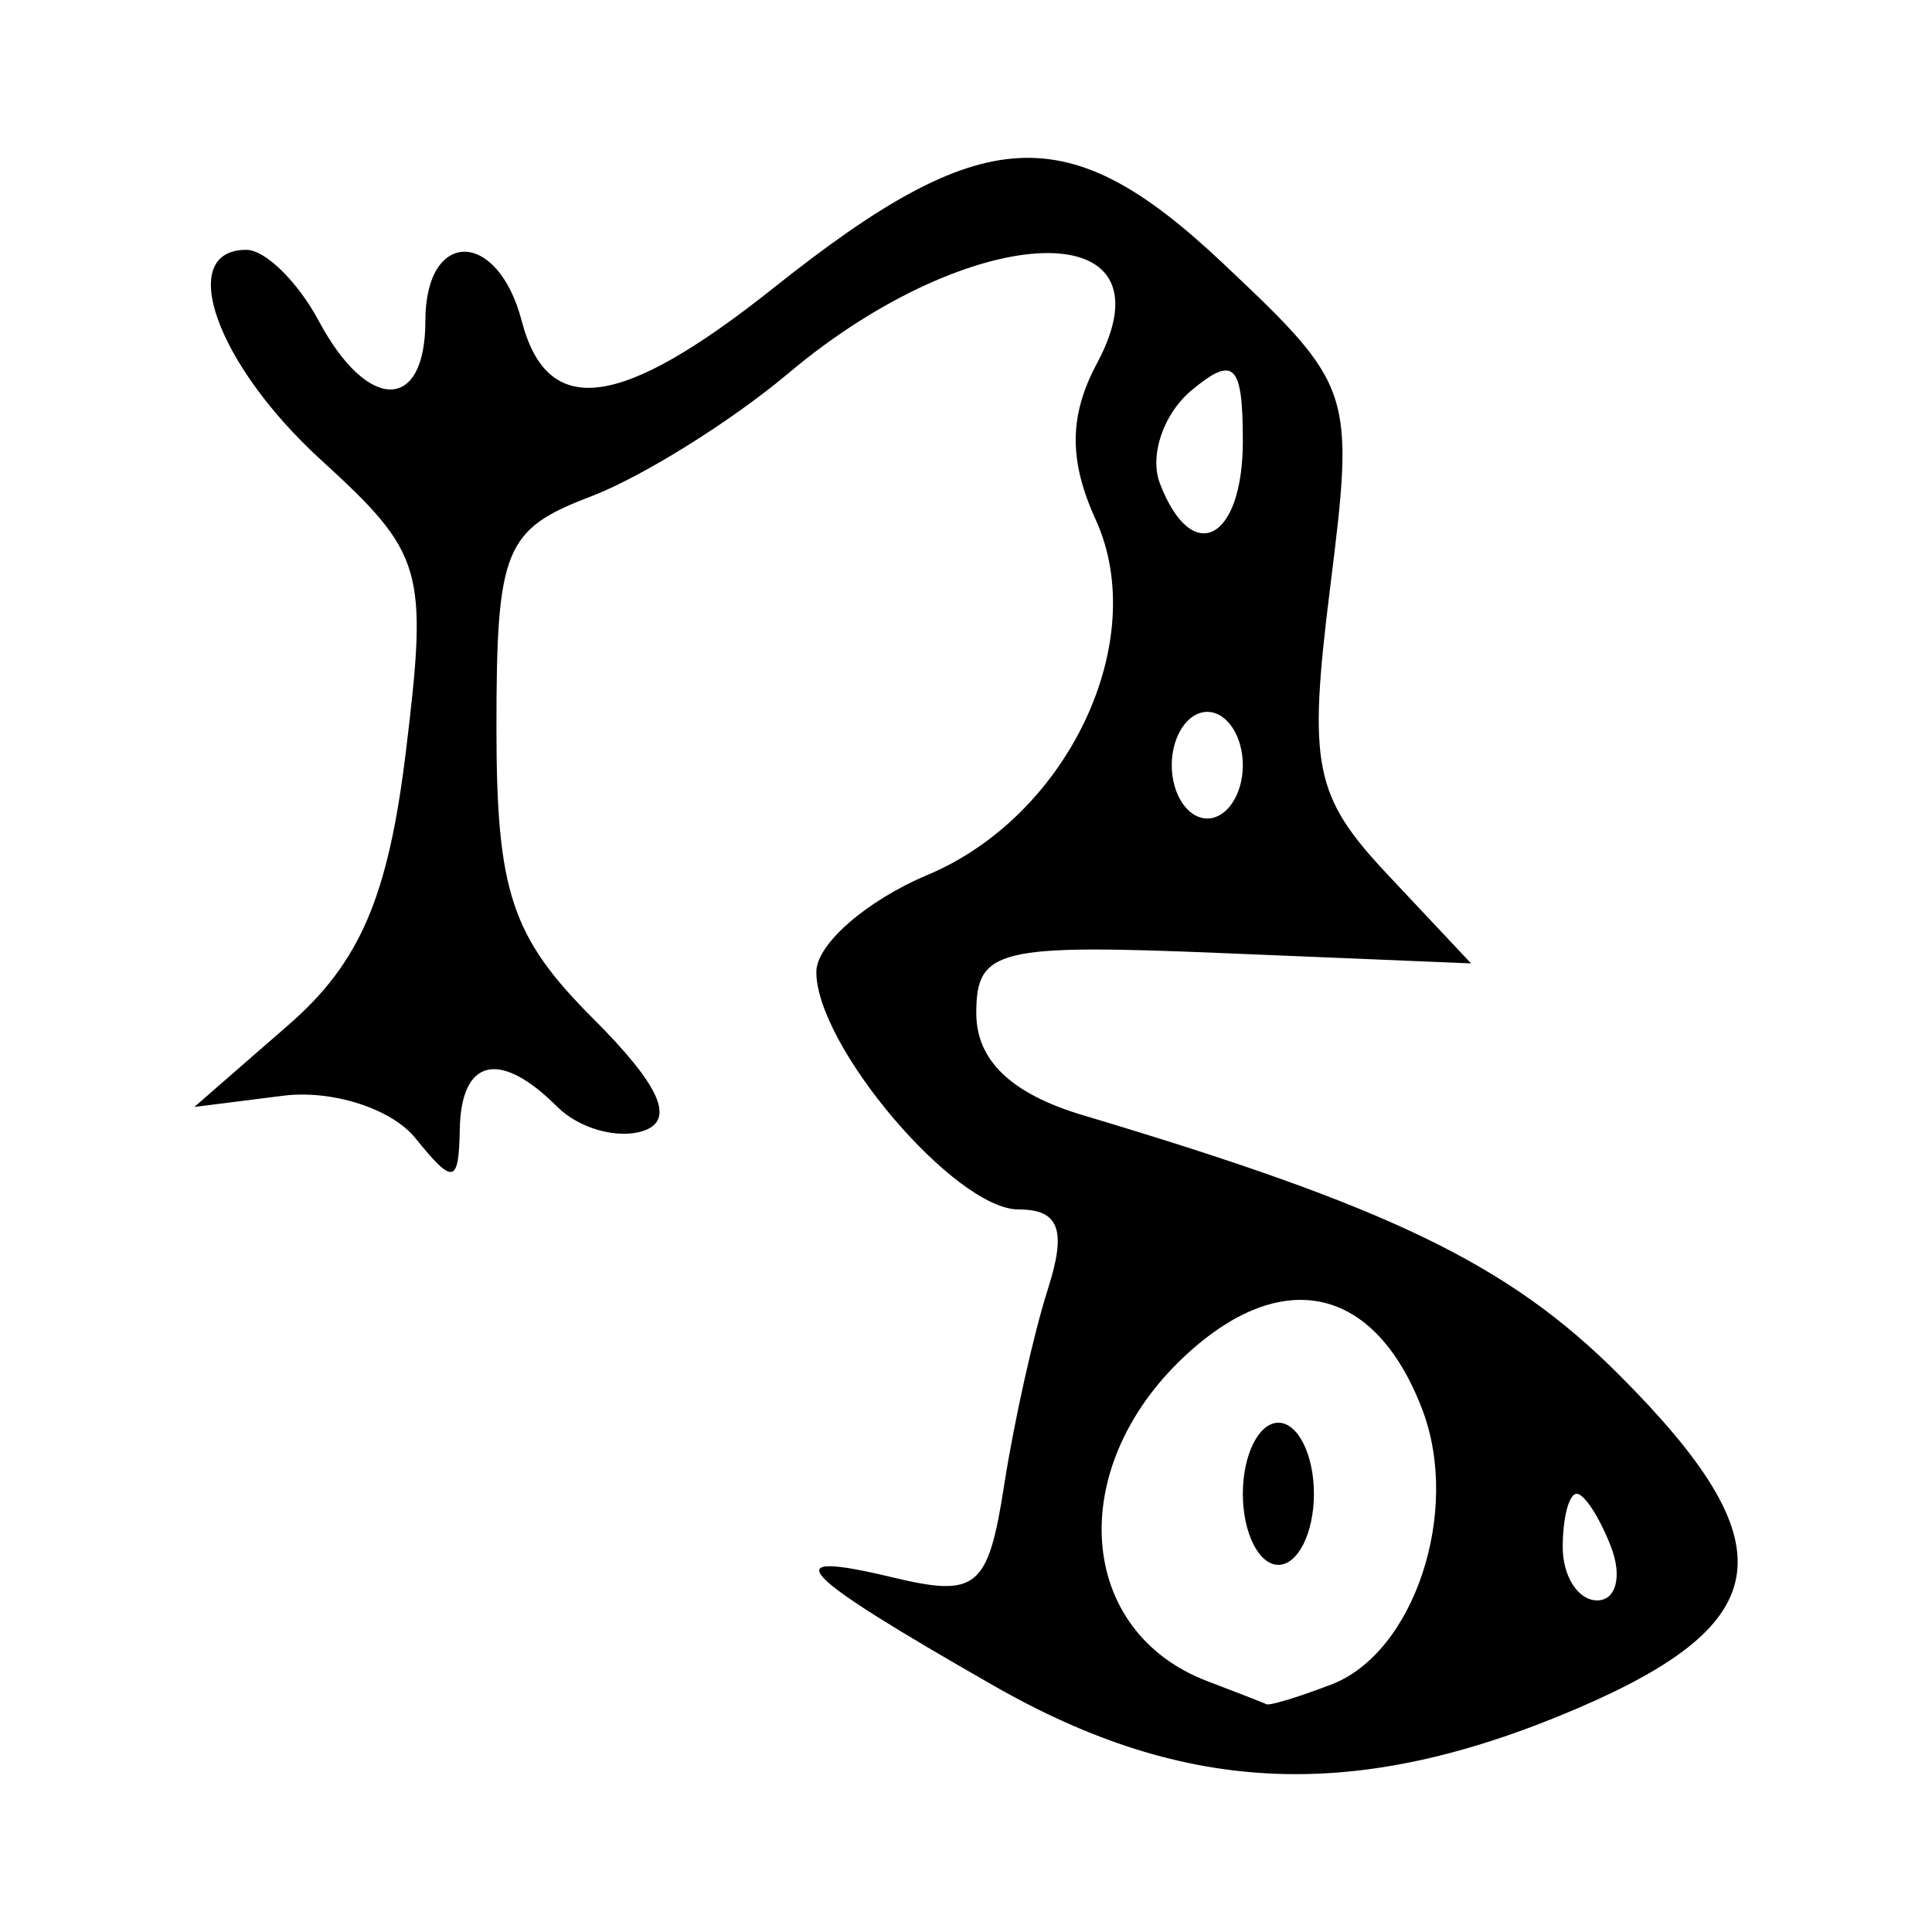
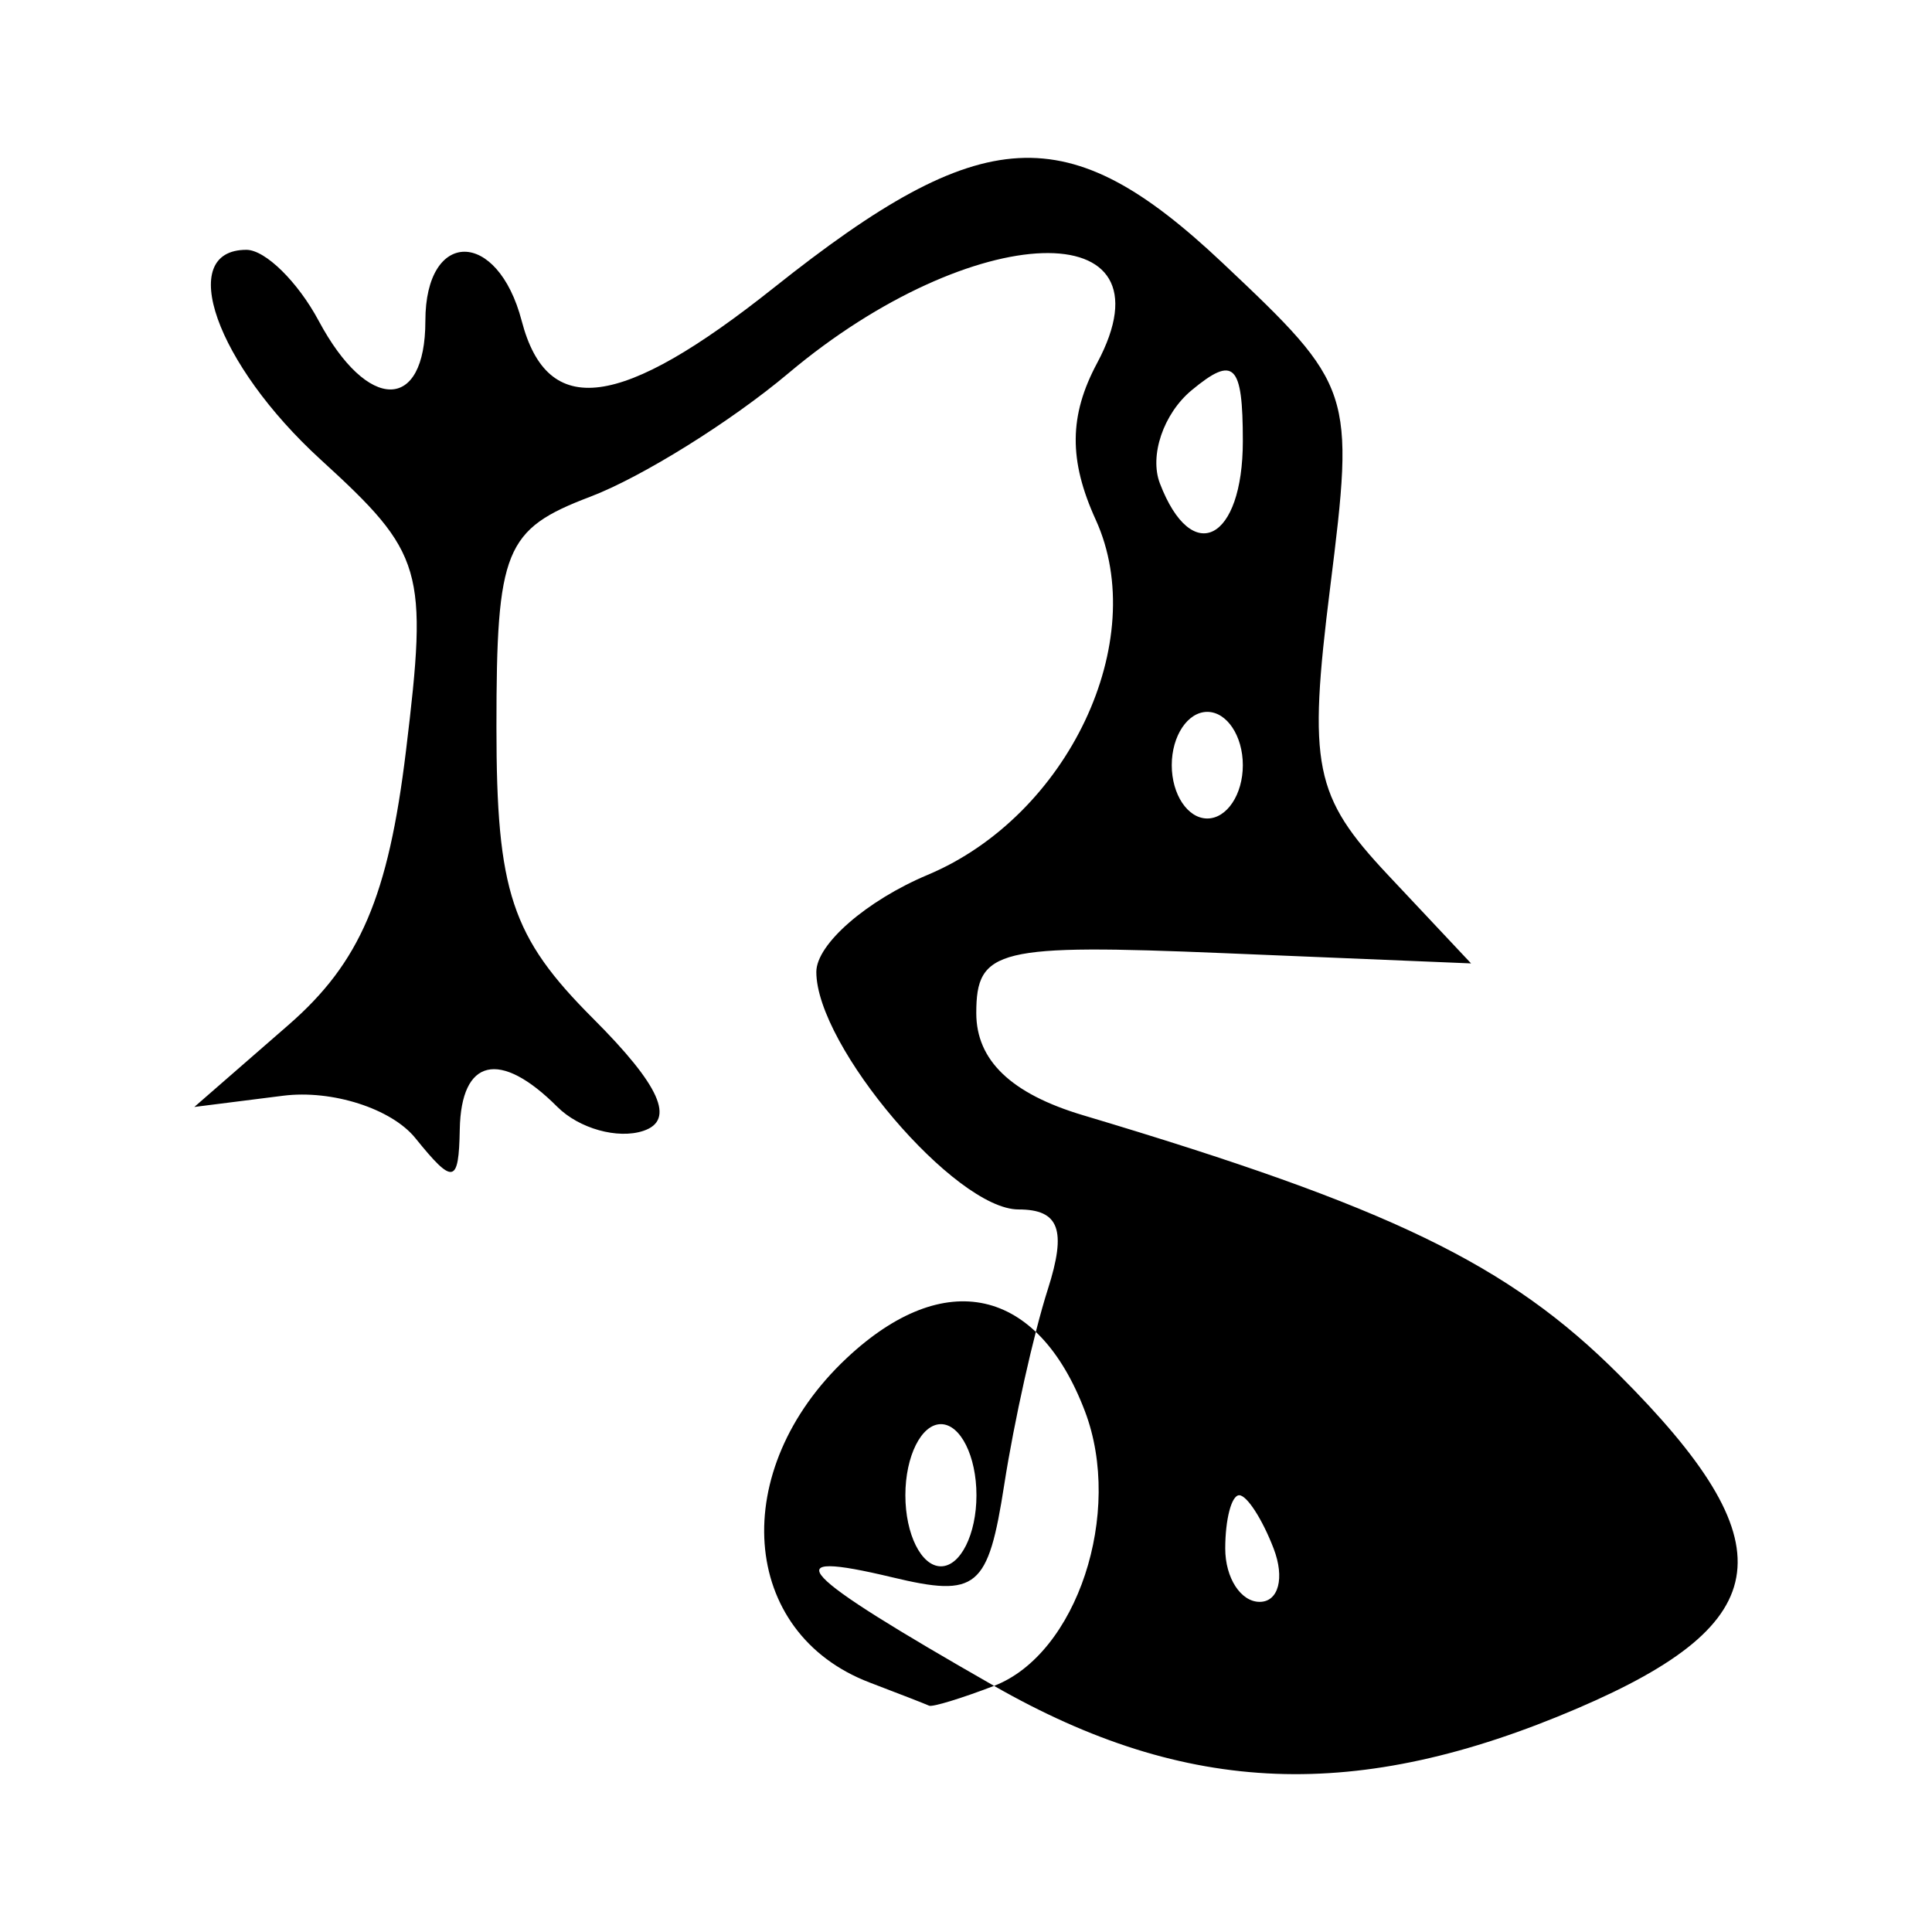
<svg xmlns="http://www.w3.org/2000/svg" xmlns:ns1="http://www.inkscape.org/namespaces/inkscape" xmlns:ns2="http://sodipodi.sourceforge.net/DTD/sodipodi-0.dtd" width="300" height="300" viewBox="0 0 300 300" id="svg2" version="1.1" ns1:version="0.91 r13725" ns2:docname="縣-bronze.svg">
  <defs id="defs4" />
  <ns2:namedview id="base" pagecolor="#ffffff" bordercolor="#666666" borderopacity="1.0" ns1:pageopacity="0.0" ns1:pageshadow="2" ns1:zoom="1.24" ns1:cx="183.73753" ns1:cy="152.60298" ns1:document-units="px" ns1:current-layer="layer1" showgrid="false" units="px" ns1:window-width="924" ns1:window-height="649" ns1:window-x="8" ns1:window-y="30" ns1:window-maximized="0" />
  <g ns1:label="Layer 1" ns1:groupmode="layer" id="layer1" transform="translate(0,-752.362)">
-     <path style="fill:#000000" d="m 154.354,1014.143 c -30.946,-17.686 -34.321,-21.29 -15.776,-16.85 13.141,3.147 14.853,1.726 17.361,-14.401 1.53,-9.84 4.573,-23.48 6.761,-30.309 2.959,-9.234 1.794,-12.418 -4.543,-12.418 -9.828,0 -31.398,-25.339 -31.398,-36.884 0,-4.29 7.783,-11.073 17.296,-15.073 21.809,-9.17 34.661,-36.327 26.092,-55.133 -4.213,-9.247 -4.153,-16.178 0.21,-24.331 12.602,-23.548 -19.317,-22.502 -47.925,1.57 -8.918,7.504 -22.769,16.136 -30.78,19.181 -13.295,5.055 -14.565,8.175 -14.565,35.778 0,25.554 2.328,32.568 15.02,45.26 10.393,10.393 12.795,15.762 7.796,17.429 -3.974,1.325 -9.988,-0.355 -13.365,-3.732 -8.928,-8.928 -14.945,-7.531 -15.146,3.518 -0.154,8.47 -1.003,8.634 -6.899,1.337 -3.698,-4.577 -12.932,-7.537 -20.521,-6.578 l -13.797,1.743 14.623,-12.738 C 55.911,901.834 60.293,891.61 63.04,868.952 66.468,840.677 65.782,838.332 49.797,823.732 33.54,808.883 27.262,791.154 38.262,791.154 c 2.929,0 7.983,4.967 11.232,11.038 7.597,14.194 16.557,14.194 16.557,0 0,-14.32 11.213,-14.32 14.958,0 4.002,15.303 15.321,13.809 39.176,-5.172 32.443,-25.814 45.582,-26.534 69.668,-3.817 20.293,19.139 20.513,19.803 16.694,50.372 -3.469,27.761 -2.534,32.4 9.004,44.681 l 12.875,13.704 -38.415,-1.593 c -35.117,-1.456 -38.415,-0.657 -38.415,9.312 0,7.339 5.415,12.522 16.557,15.85 47.752,14.261 66.071,23.128 83.225,40.282 26.28,26.28 24.773,38.448 -6.417,51.818 -34.16,14.643 -60.67,13.623 -90.605,-3.484 z m 52.402,-0.225 c 12.852,-4.931 20.111,-26.867 14.112,-42.645 -7.333,-19.288 -21.816,-22.506 -37.017,-8.225 -18.47,17.351 -16.653,42.645 3.617,50.361 4.553,1.733 8.696,3.348 9.207,3.587 0.511,0.24 5.047,-1.145 10.081,-3.077 z m -13.769,-29.601 c 0,-6.071 2.483,-11.038 5.519,-11.038 3.035,0 5.519,4.967 5.519,11.038 0,6.071 -2.484,11.038 -5.519,11.038 -3.035,0 -5.519,-4.967 -5.519,-11.038 z m 57.185,8.278 c -1.747,-4.553 -4.153,-8.278 -5.346,-8.278 -1.193,0 -2.169,3.725 -2.169,8.278 0,4.553 2.406,8.278 5.346,8.278 2.94,0 3.916,-3.725 2.169,-8.278 z M 192.987,871.179 c 0,-4.553 -2.484,-8.278 -5.519,-8.278 -3.035,0 -5.519,3.725 -5.519,8.278 0,4.553 2.483,8.278 5.519,8.278 3.036,0 5.519,-3.725 5.519,-8.278 z m 0,-50.346 c 0,-11.974 -1.373,-13.334 -7.95,-7.875 -4.373,3.629 -6.591,10.142 -4.928,14.473 4.974,12.963 12.879,8.913 12.879,-6.598 z" id="path3840" ns1:connector-curvature="0" />
+     <path style="fill:#000000" d="m 154.354,1014.143 c -30.946,-17.686 -34.321,-21.29 -15.776,-16.85 13.141,3.147 14.853,1.726 17.361,-14.401 1.53,-9.84 4.573,-23.48 6.761,-30.309 2.959,-9.234 1.794,-12.418 -4.543,-12.418 -9.828,0 -31.398,-25.339 -31.398,-36.884 0,-4.29 7.783,-11.073 17.296,-15.073 21.809,-9.17 34.661,-36.327 26.092,-55.133 -4.213,-9.247 -4.153,-16.178 0.21,-24.331 12.602,-23.548 -19.317,-22.502 -47.925,1.57 -8.918,7.504 -22.769,16.136 -30.78,19.181 -13.295,5.055 -14.565,8.175 -14.565,35.778 0,25.554 2.328,32.568 15.02,45.26 10.393,10.393 12.795,15.762 7.796,17.429 -3.974,1.325 -9.988,-0.355 -13.365,-3.732 -8.928,-8.928 -14.945,-7.531 -15.146,3.518 -0.154,8.47 -1.003,8.634 -6.899,1.337 -3.698,-4.577 -12.932,-7.537 -20.521,-6.578 l -13.797,1.743 14.623,-12.738 C 55.911,901.834 60.293,891.61 63.04,868.952 66.468,840.677 65.782,838.332 49.797,823.732 33.54,808.883 27.262,791.154 38.262,791.154 c 2.929,0 7.983,4.967 11.232,11.038 7.597,14.194 16.557,14.194 16.557,0 0,-14.32 11.213,-14.32 14.958,0 4.002,15.303 15.321,13.809 39.176,-5.172 32.443,-25.814 45.582,-26.534 69.668,-3.817 20.293,19.139 20.513,19.803 16.694,50.372 -3.469,27.761 -2.534,32.4 9.004,44.681 l 12.875,13.704 -38.415,-1.593 c -35.117,-1.456 -38.415,-0.657 -38.415,9.312 0,7.339 5.415,12.522 16.557,15.85 47.752,14.261 66.071,23.128 83.225,40.282 26.28,26.28 24.773,38.448 -6.417,51.818 -34.16,14.643 -60.67,13.623 -90.605,-3.484 z c 12.852,-4.931 20.111,-26.867 14.112,-42.645 -7.333,-19.288 -21.816,-22.506 -37.017,-8.225 -18.47,17.351 -16.653,42.645 3.617,50.361 4.553,1.733 8.696,3.348 9.207,3.587 0.511,0.24 5.047,-1.145 10.081,-3.077 z m -13.769,-29.601 c 0,-6.071 2.483,-11.038 5.519,-11.038 3.035,0 5.519,4.967 5.519,11.038 0,6.071 -2.484,11.038 -5.519,11.038 -3.035,0 -5.519,-4.967 -5.519,-11.038 z m 57.185,8.278 c -1.747,-4.553 -4.153,-8.278 -5.346,-8.278 -1.193,0 -2.169,3.725 -2.169,8.278 0,4.553 2.406,8.278 5.346,8.278 2.94,0 3.916,-3.725 2.169,-8.278 z M 192.987,871.179 c 0,-4.553 -2.484,-8.278 -5.519,-8.278 -3.035,0 -5.519,3.725 -5.519,8.278 0,4.553 2.483,8.278 5.519,8.278 3.036,0 5.519,-3.725 5.519,-8.278 z m 0,-50.346 c 0,-11.974 -1.373,-13.334 -7.95,-7.875 -4.373,3.629 -6.591,10.142 -4.928,14.473 4.974,12.963 12.879,8.913 12.879,-6.598 z" id="path3840" ns1:connector-curvature="0" />
  </g>
</svg>